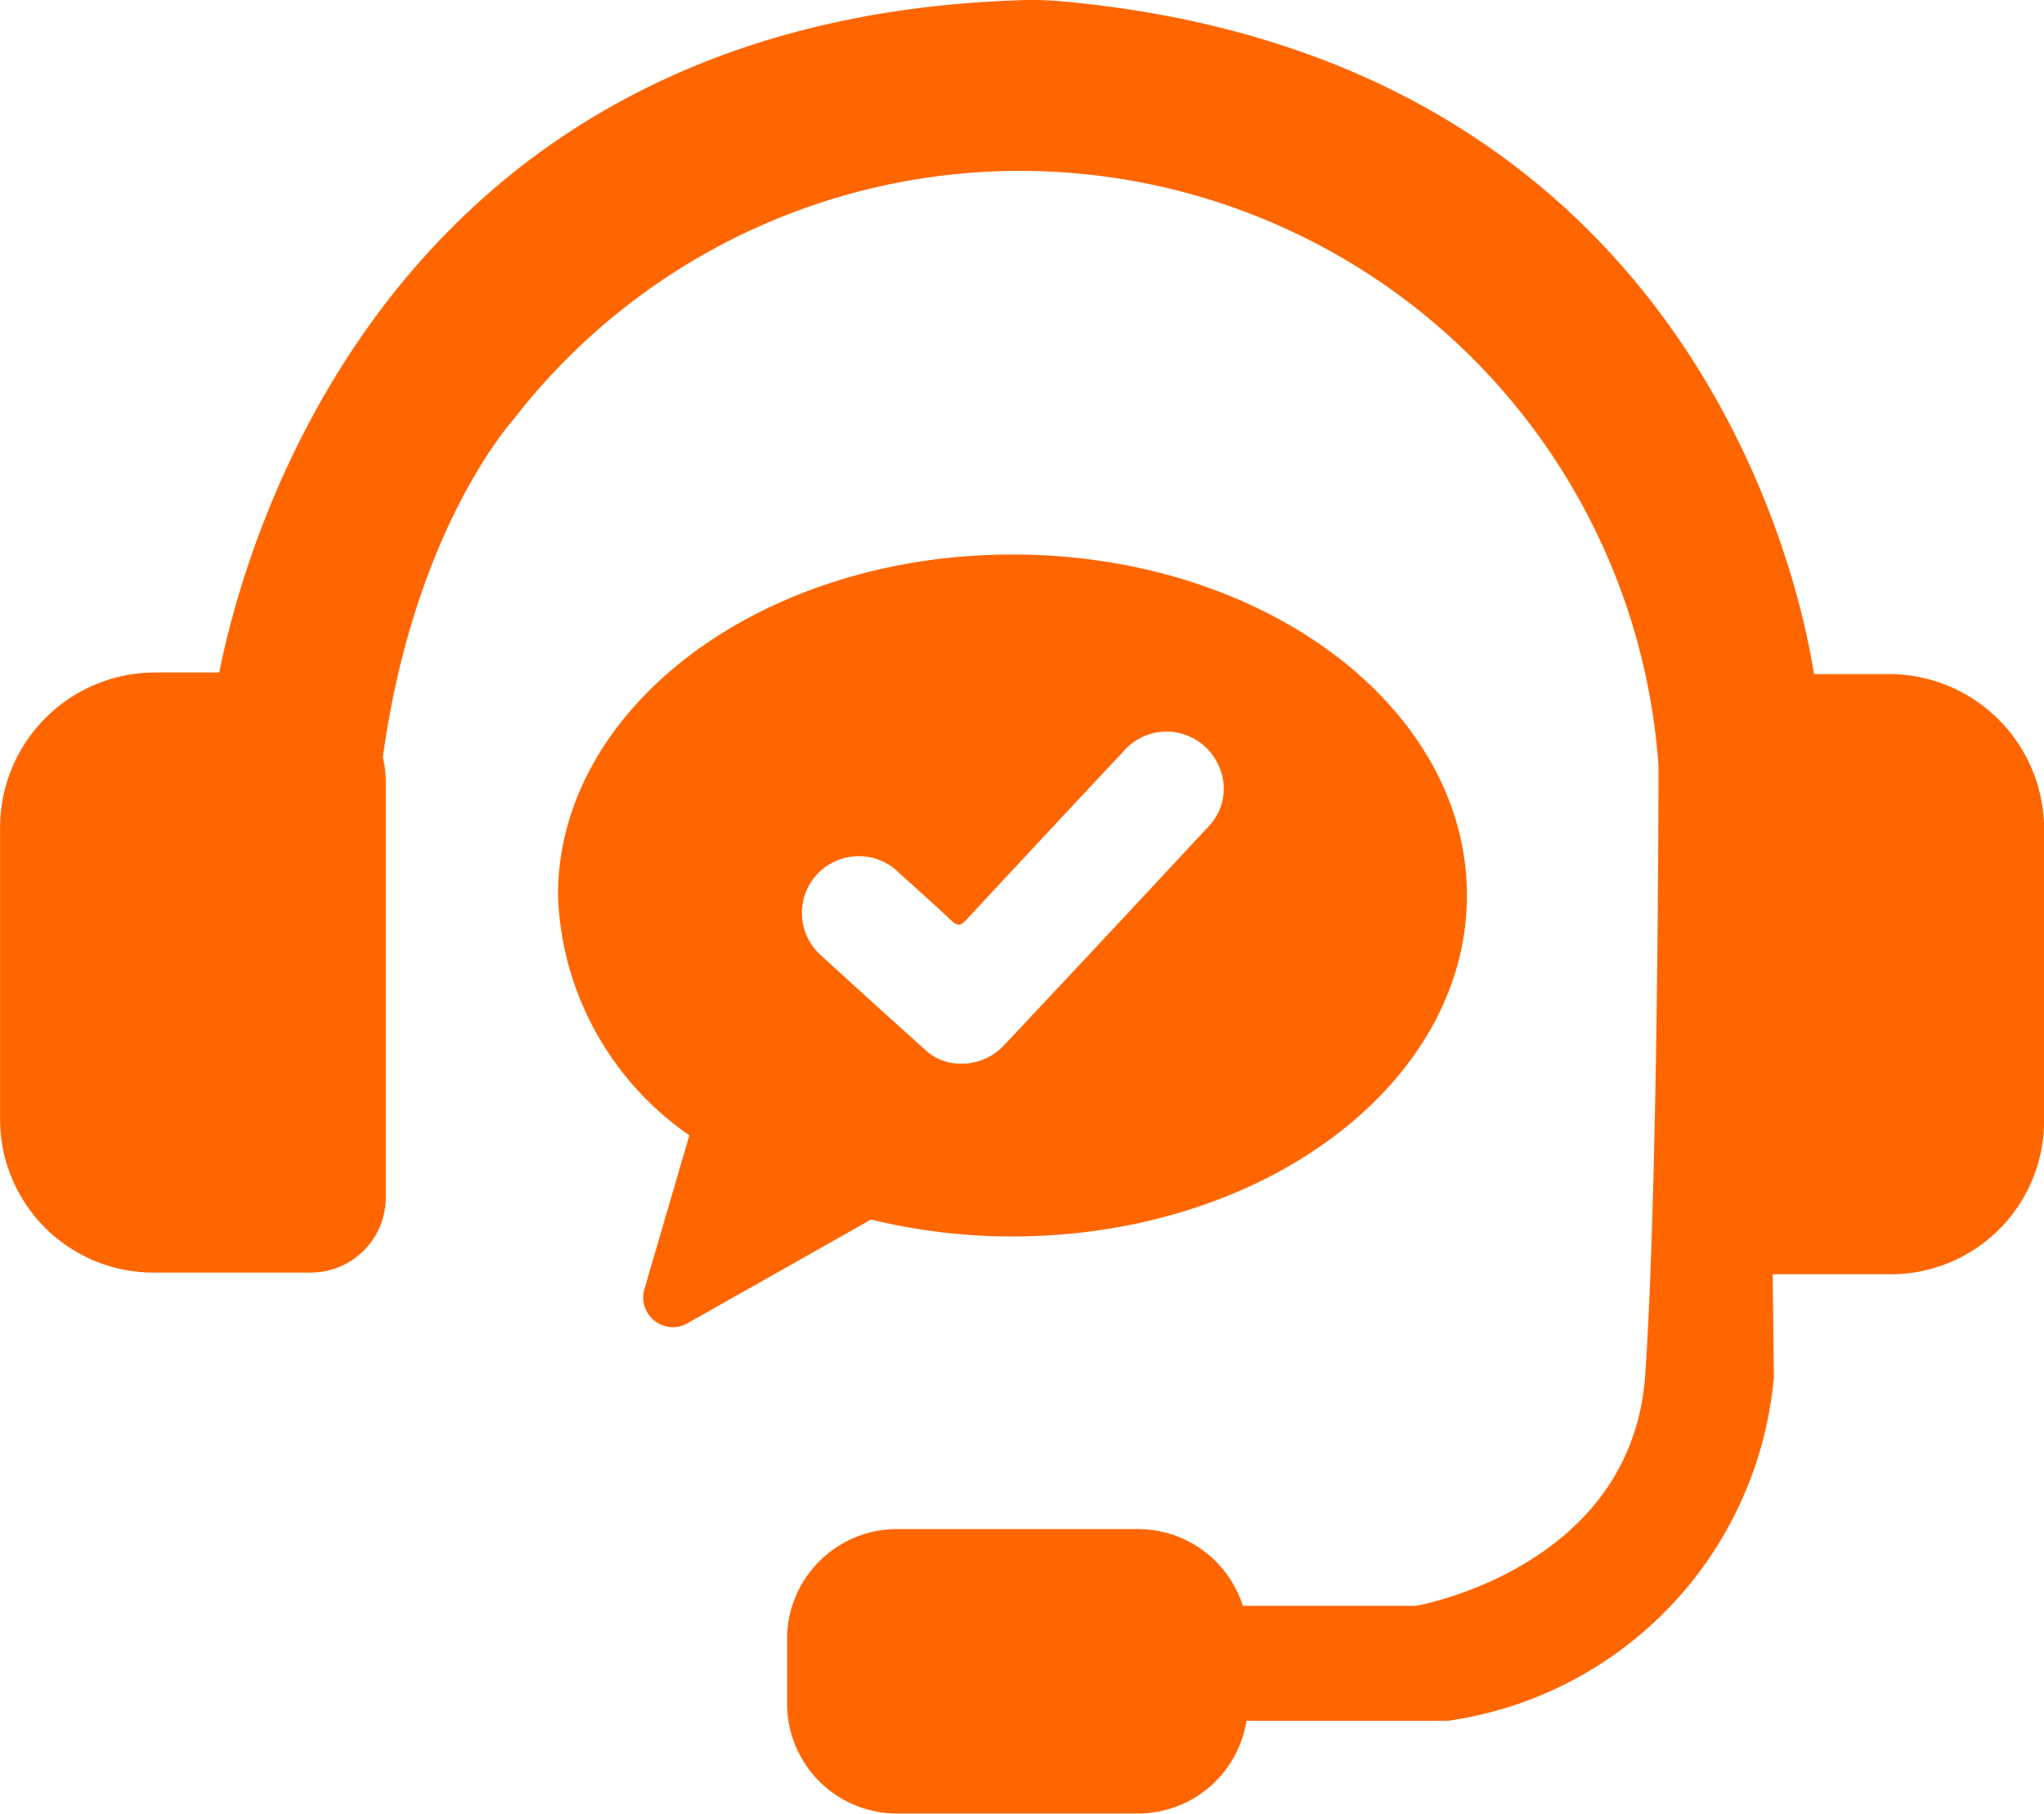
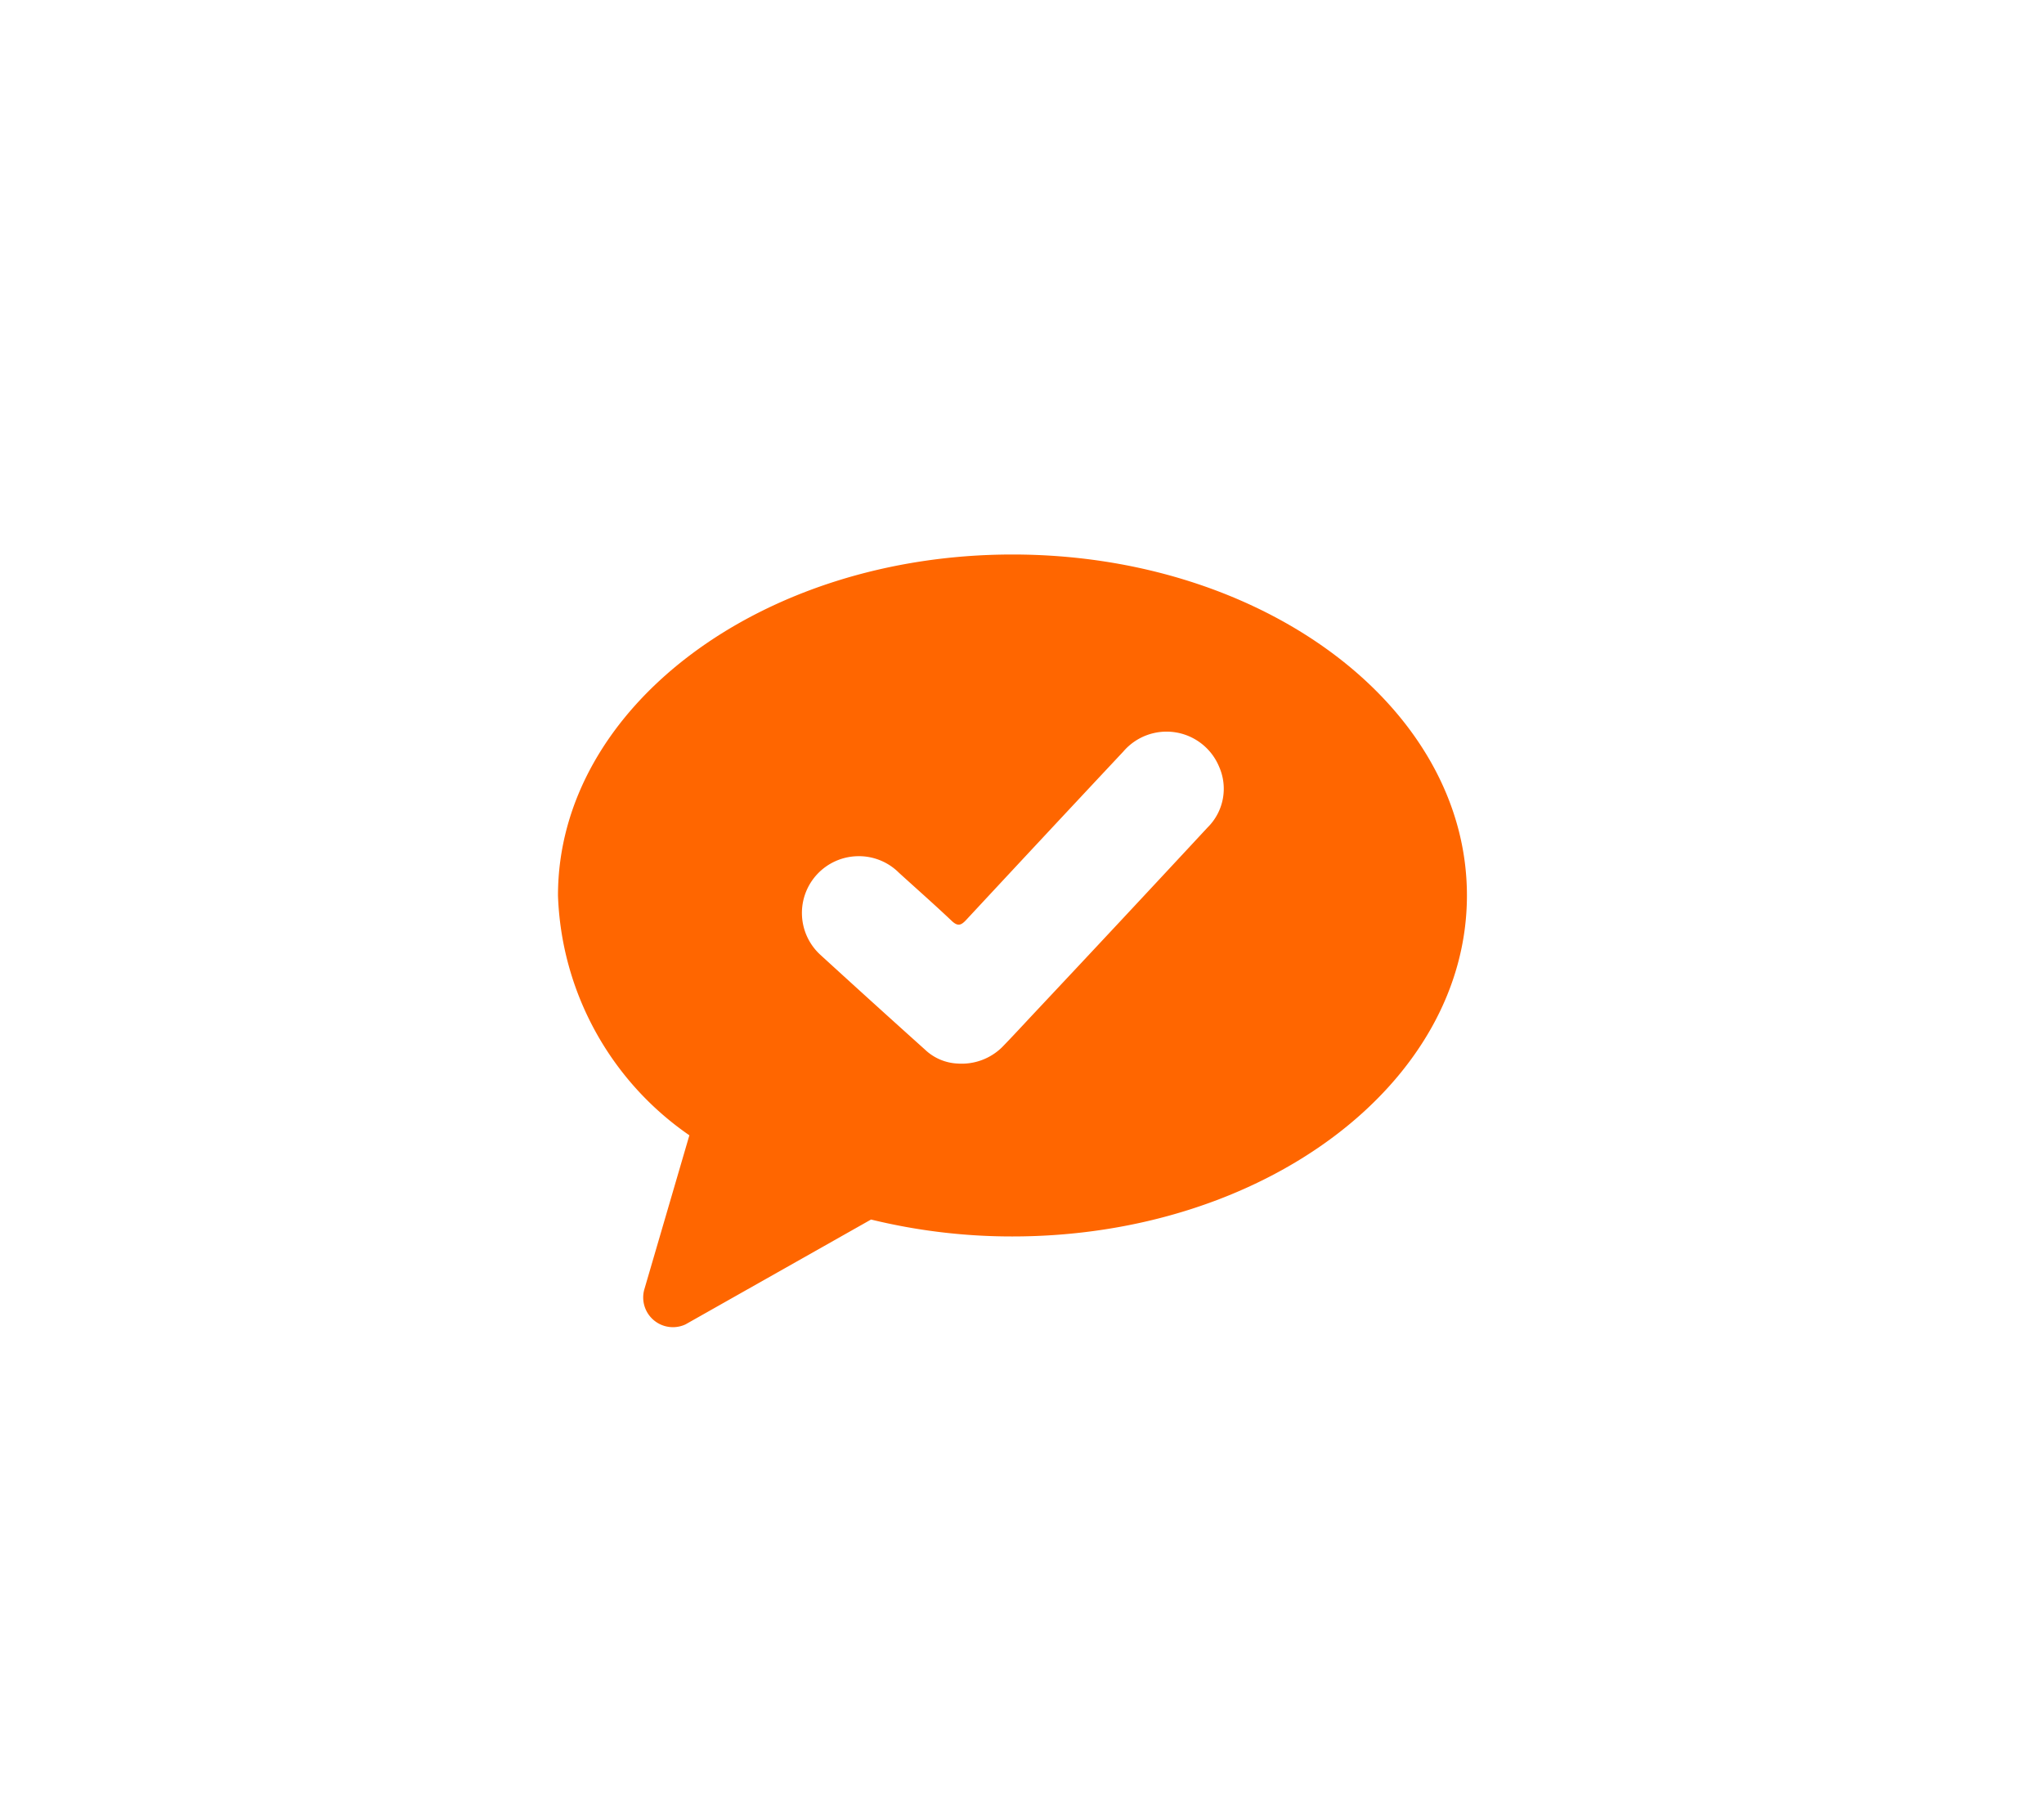
<svg xmlns="http://www.w3.org/2000/svg" width="46.266" height="41.058" viewBox="0 0 46.266 41.058">
  <g id="Grupo_252" data-name="Grupo 252" transform="translate(-972.026 -318.409)">
-     <path id="Trazado_289" data-name="Trazado 289" d="M1014.791,333.669h-1.705c-.338-2.164-2.827-13.953-17.04-15.231a7.307,7.307,0,0,0-.87-.026c-14.3.425-17.572,12.133-18.187,15.221h-1.461a3.512,3.512,0,0,0-3.5,3.5v6.624a3.471,3.471,0,0,0,3.461,3.461h3.569a1.7,1.7,0,0,0,1.7-1.7v-9.406a2.456,2.456,0,0,0-.066-.559c.707-5.186,2.954-7.644,2.954-7.644a14.49,14.49,0,0,1,25.92,7.826s0,9.406-.3,13.794-5.188,5.233-5.188,5.233h-3.921a2.49,2.49,0,0,0-2.365-1.737h-5.47a2.488,2.488,0,0,0-2.48,2.48v1.479a2.488,2.488,0,0,0,2.48,2.48h5.47a2.487,2.487,0,0,0,2.448-2.1h4.566a8.623,8.623,0,0,0,7.372-7.788l-.027-2.32h2.682a3.471,3.471,0,0,0,3.461-3.461v-6.624A3.512,3.512,0,0,0,1014.791,333.669Z" transform="translate(0)" fill="#f60" />
    <path id="Trazado_290" data-name="Trazado 290" d="M1043.415,379.139c-5.682,0-10.288,3.456-10.288,7.72a6.881,6.881,0,0,0,2.974,5.428l-1.023,3.5a.673.673,0,0,0,.935.781l4.2-2.374a13.43,13.43,0,0,0,3.2.383c5.682,0,10.288-3.456,10.288-7.72S1049.1,379.139,1043.415,379.139Zm4.416,6.179q-1.968,2.12-3.948,4.228c-.233.249-.464.5-.7.743a1.305,1.305,0,0,1-1.006.374,1.145,1.145,0,0,1-.742-.315q-1.193-1.071-2.376-2.153a1.285,1.285,0,0,1,.841-2.226,1.28,1.28,0,0,1,.944.374c.4.364.8.716,1.192,1.087.138.132.213.108.33-.018q1.775-1.91,3.557-3.812a1.288,1.288,0,0,1,2.171.349A1.231,1.231,0,0,1,1047.831,385.318Z" transform="translate(-48.471 -48.177)" fill="#f60" />
  </g>
</svg>